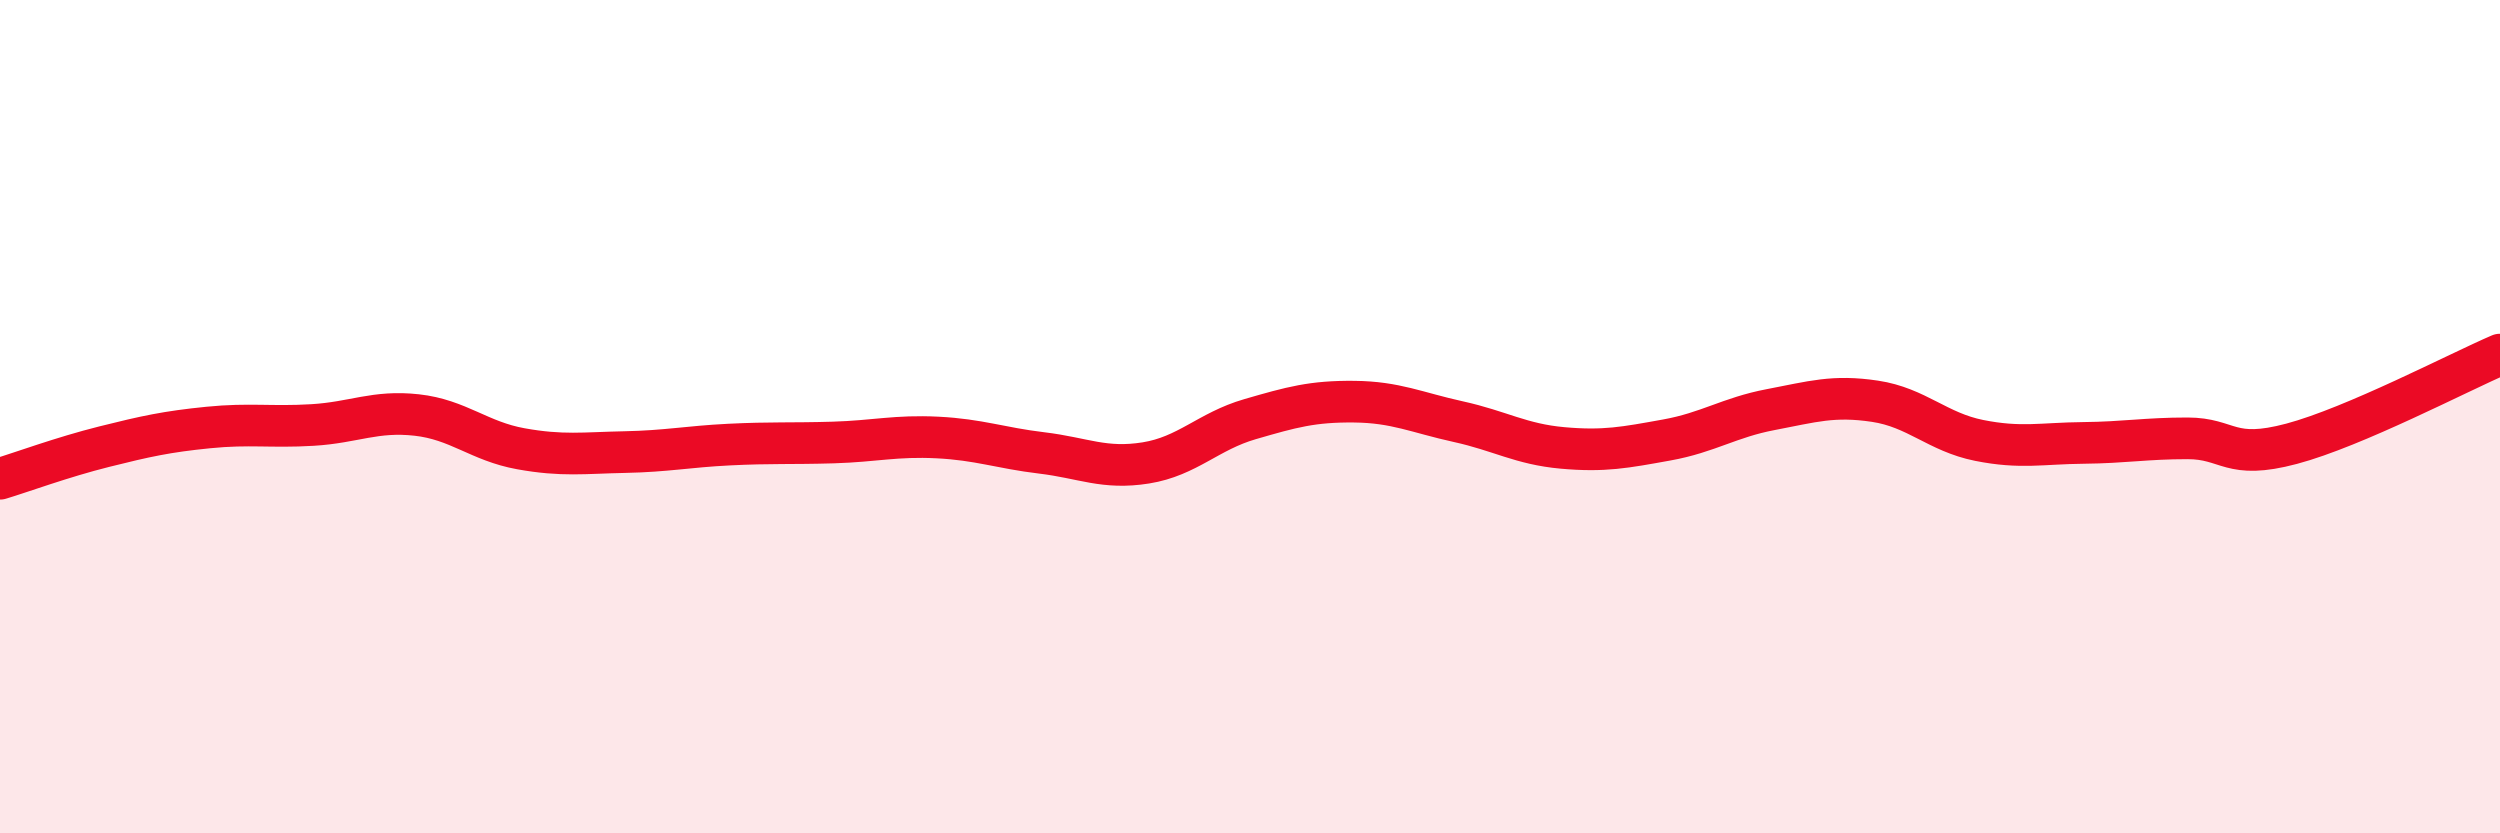
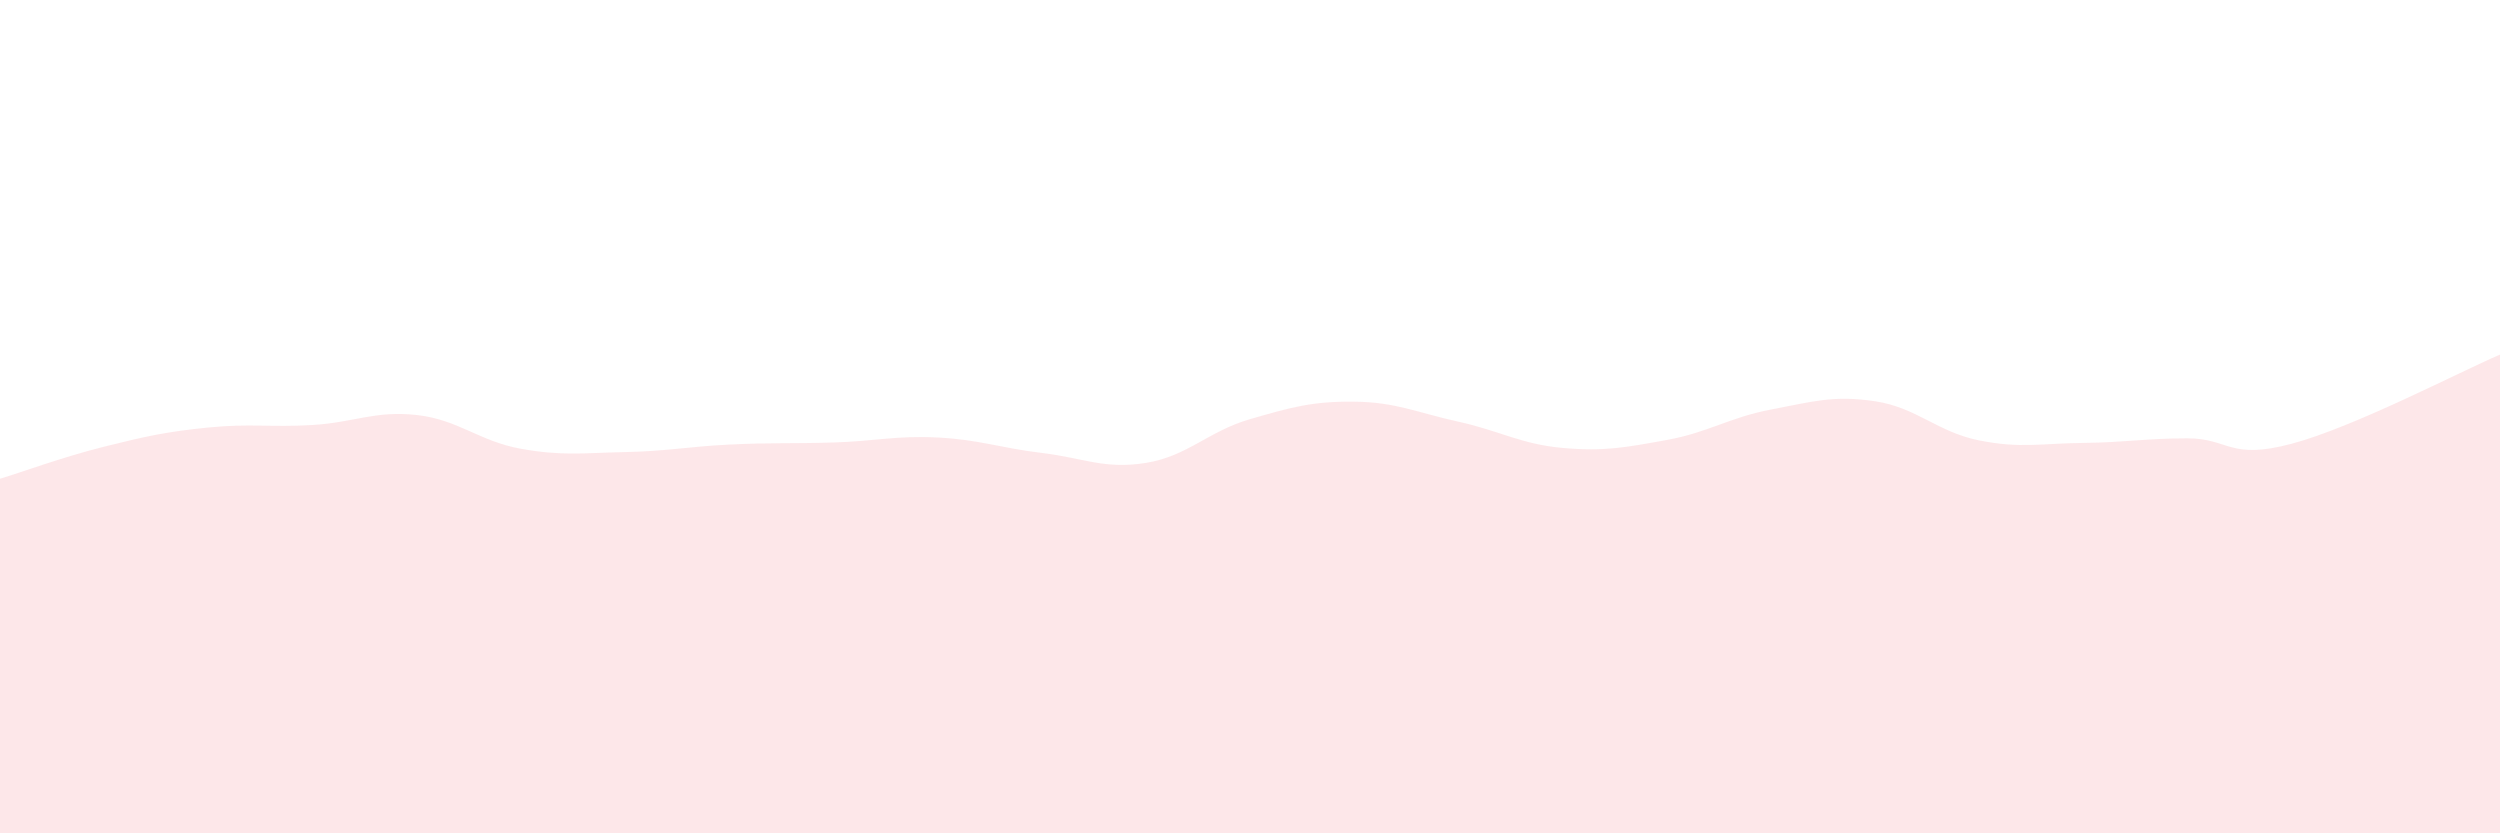
<svg xmlns="http://www.w3.org/2000/svg" width="60" height="20" viewBox="0 0 60 20">
  <path d="M 0,11.49 C 0.5,11.34 1.5,10.97 2.5,10.72 C 3.5,10.47 4,10.36 5,10.26 C 6,10.16 6.5,10.26 7.5,10.2 C 8.5,10.14 9,9.85 10,9.96 C 11,10.07 11.5,10.59 12.5,10.77 C 13.5,10.95 14,10.87 15,10.85 C 16,10.83 16.5,10.72 17.5,10.67 C 18.5,10.62 19,10.65 20,10.62 C 21,10.59 21.5,10.45 22.5,10.5 C 23.5,10.55 24,10.75 25,10.87 C 26,10.99 26.5,11.27 27.5,11.11 C 28.5,10.95 29,10.35 30,10.06 C 31,9.77 31.5,9.63 32.5,9.64 C 33.5,9.65 34,9.9 35,10.12 C 36,10.34 36.5,10.66 37.5,10.75 C 38.5,10.84 39,10.74 40,10.56 C 41,10.38 41.5,10.02 42.5,9.83 C 43.5,9.64 44,9.48 45,9.63 C 46,9.78 46.5,10.37 47.5,10.57 C 48.5,10.77 49,10.64 50,10.63 C 51,10.62 51.5,10.52 52.5,10.52 C 53.5,10.52 53.5,11.05 55,10.65 C 56.5,10.25 59,8.94 60,8.51L60 20L0 20Z" fill="#EB0A25" opacity="0.1" stroke-linecap="round" stroke-linejoin="round" />
-   <path d="M 0,11.49 C 0.5,11.34 1.5,10.97 2.5,10.72 C 3.5,10.47 4,10.36 5,10.26 C 6,10.16 6.5,10.26 7.5,10.2 C 8.5,10.14 9,9.85 10,9.96 C 11,10.07 11.5,10.59 12.5,10.77 C 13.5,10.95 14,10.87 15,10.85 C 16,10.83 16.5,10.72 17.5,10.67 C 18.5,10.62 19,10.65 20,10.62 C 21,10.59 21.5,10.45 22.5,10.5 C 23.5,10.55 24,10.75 25,10.87 C 26,10.99 26.5,11.27 27.5,11.11 C 28.5,10.95 29,10.35 30,10.06 C 31,9.77 31.5,9.63 32.5,9.64 C 33.5,9.65 34,9.9 35,10.12 C 36,10.34 36.5,10.66 37.5,10.75 C 38.5,10.84 39,10.74 40,10.56 C 41,10.38 41.5,10.02 42.5,9.83 C 43.5,9.64 44,9.48 45,9.63 C 46,9.78 46.5,10.37 47.5,10.57 C 48.5,10.77 49,10.64 50,10.63 C 51,10.62 51.5,10.52 52.5,10.52 C 53.5,10.52 53.5,11.05 55,10.65 C 56.5,10.25 59,8.94 60,8.51" stroke="#EB0A25" stroke-width="1" fill="none" stroke-linecap="round" stroke-linejoin="round" />
</svg>